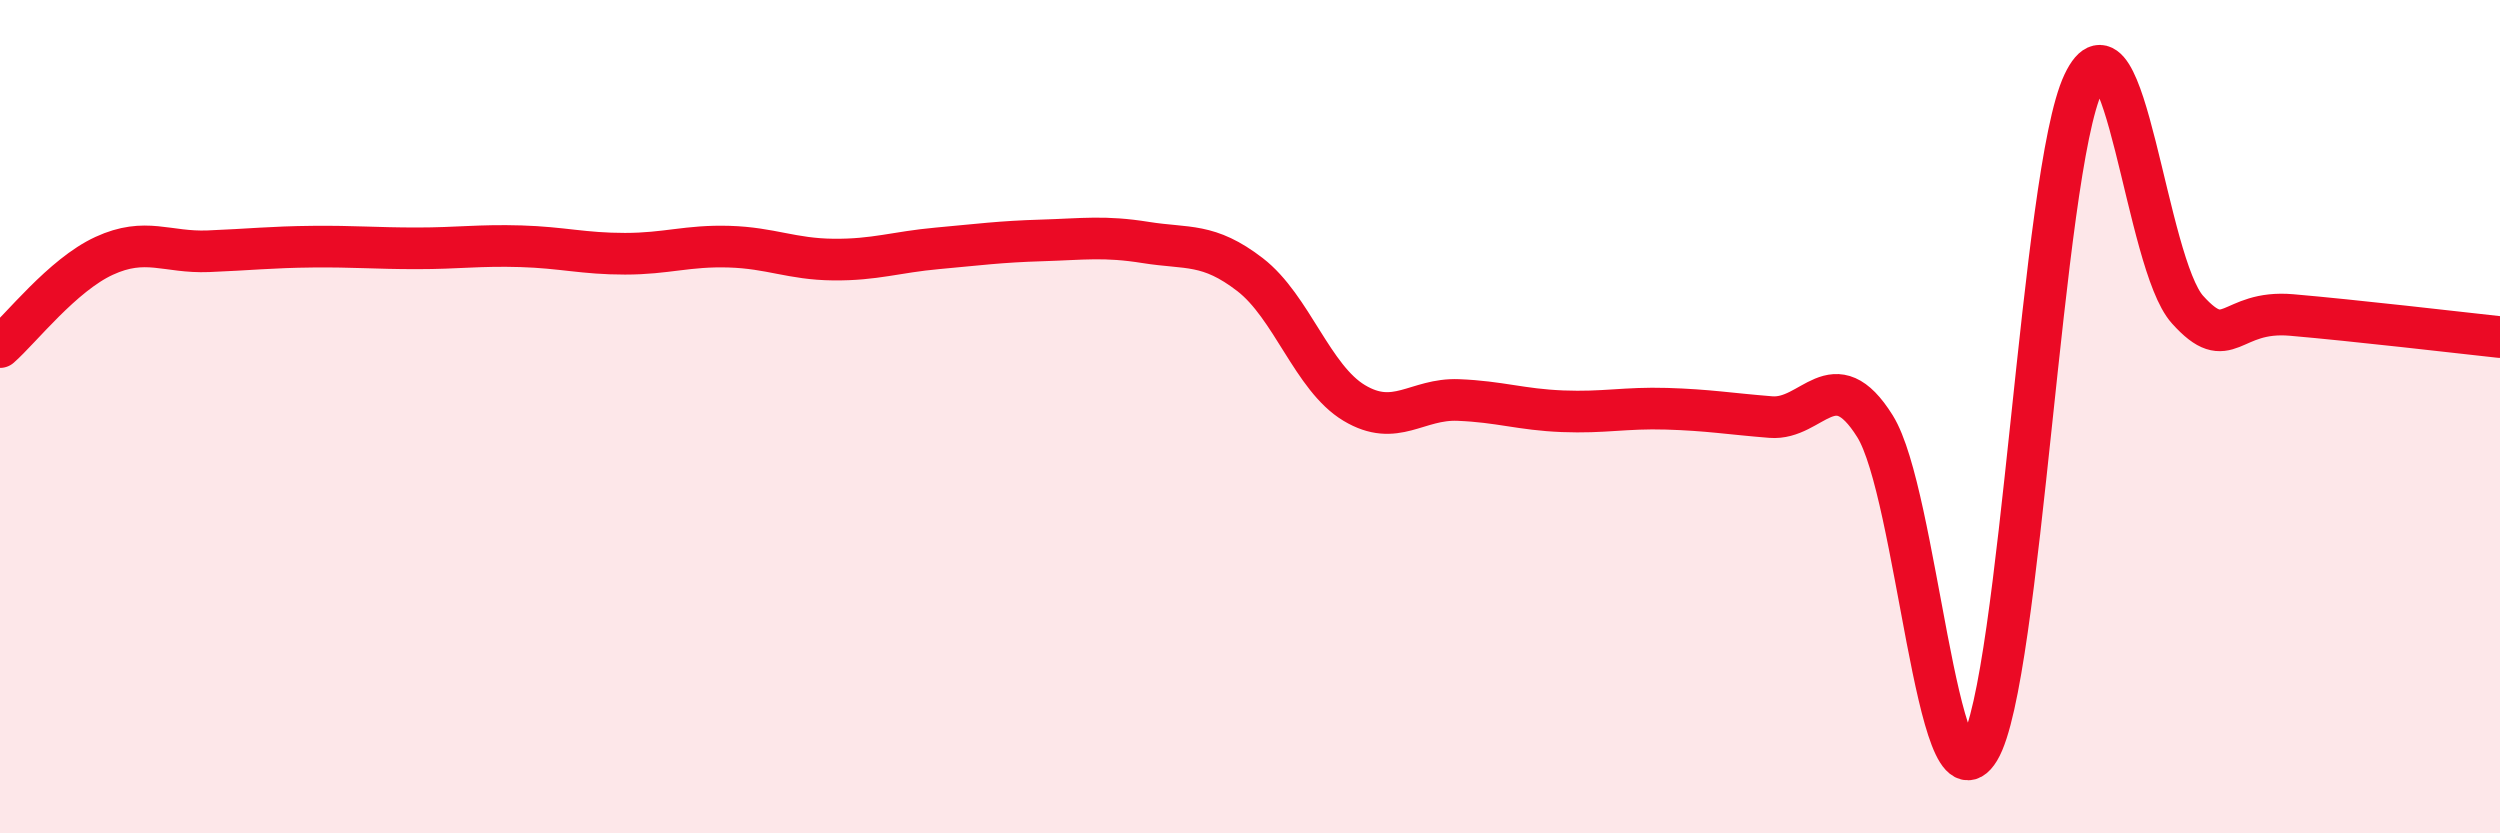
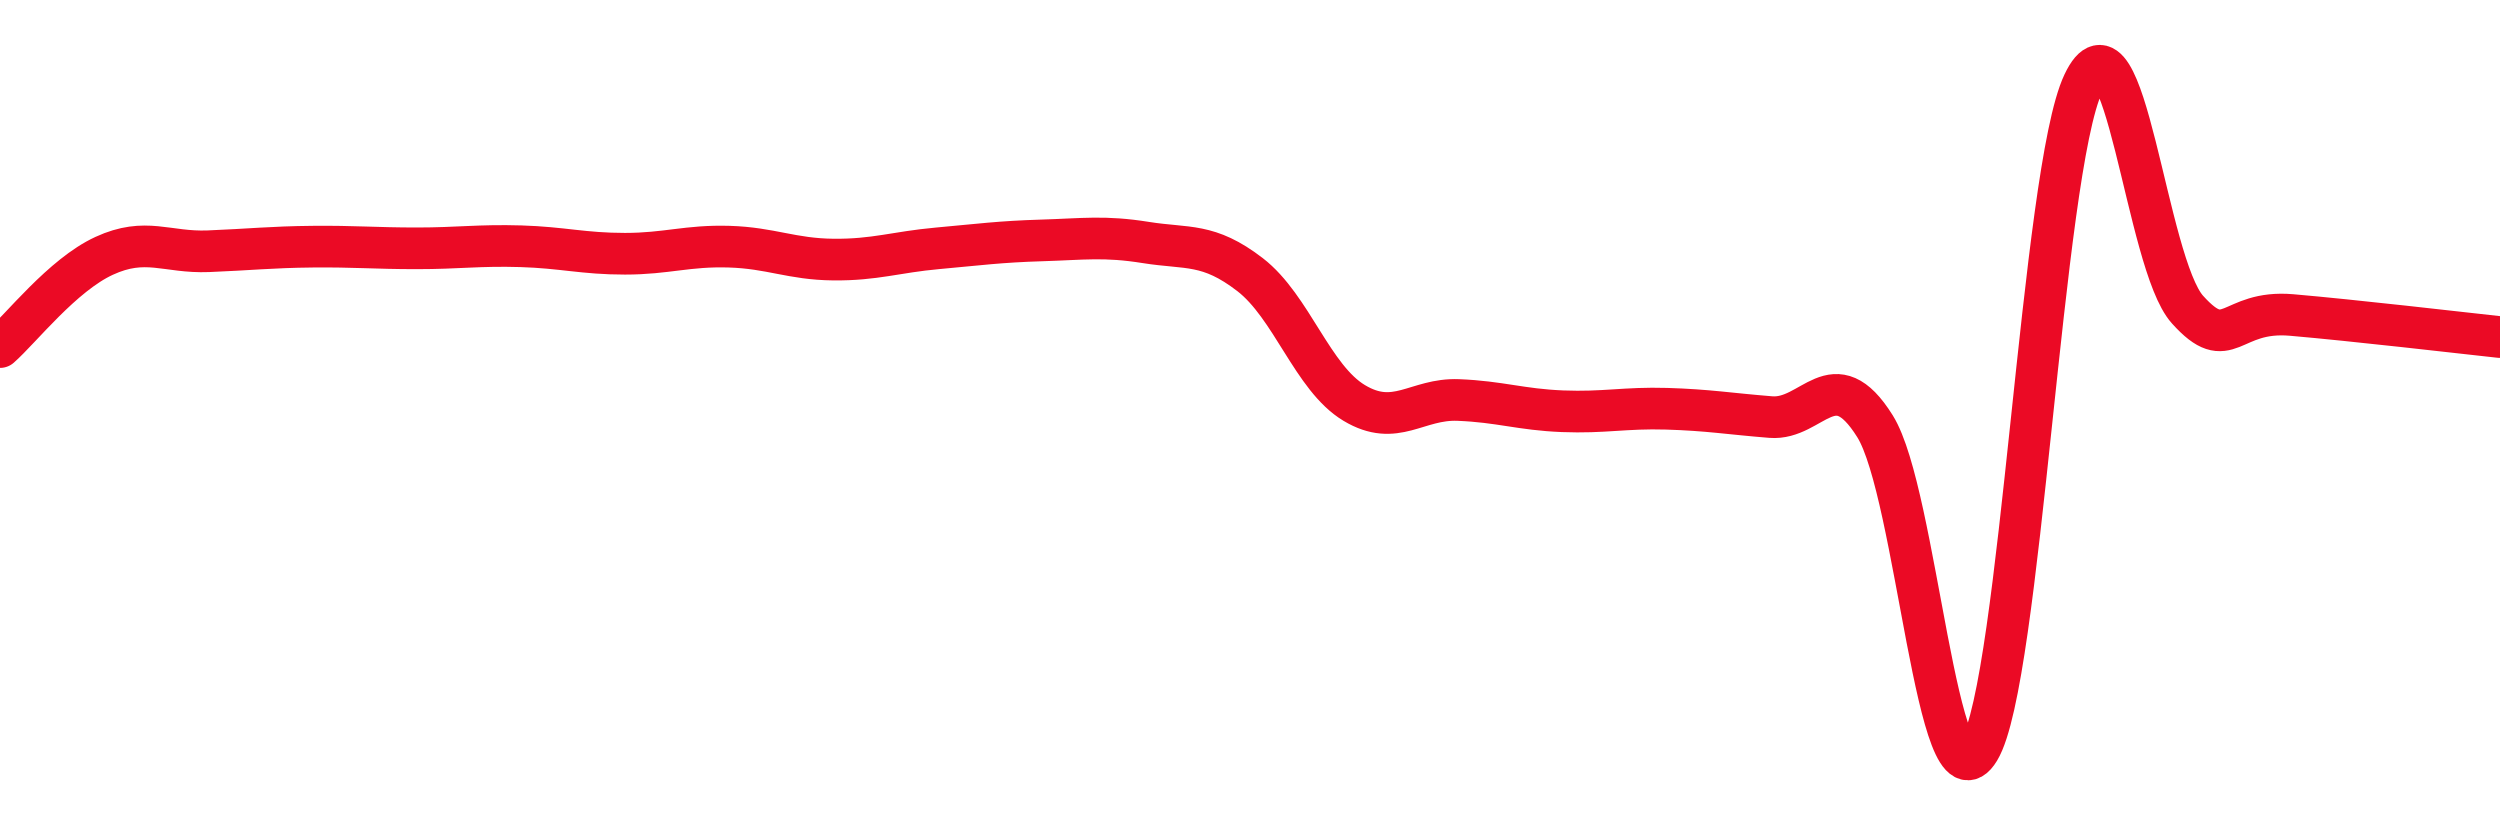
<svg xmlns="http://www.w3.org/2000/svg" width="60" height="20" viewBox="0 0 60 20">
-   <path d="M 0,8.33 C 0.5,7.89 1.5,6.6 2.5,6.14 C 3.5,5.68 4,6.07 5,6.03 C 6,5.99 6.5,5.93 7.5,5.92 C 8.5,5.91 9,5.96 10,5.96 C 11,5.96 11.5,5.88 12.5,5.91 C 13.5,5.94 14,6.09 15,6.09 C 16,6.09 16.5,5.89 17.5,5.92 C 18.5,5.95 19,6.22 20,6.23 C 21,6.24 21.5,6.05 22.5,5.96 C 23.5,5.87 24,5.8 25,5.77 C 26,5.74 26.5,5.66 27.5,5.82 C 28.5,5.98 29,5.82 30,6.59 C 31,7.36 31.5,9.07 32.5,9.67 C 33.5,10.27 34,9.56 35,9.6 C 36,9.64 36.5,9.83 37.5,9.87 C 38.5,9.91 39,9.78 40,9.81 C 41,9.84 41.5,9.93 42.5,10.01 C 43.5,10.09 44,8.63 45,10.23 C 46,11.83 46.5,19.65 47.5,18 C 48.5,16.35 49,4.11 50,2 C 51,-0.11 51.5,6.32 52.5,7.43 C 53.5,8.54 53.5,7.43 55,7.56 C 56.5,7.69 59,7.98 60,8.09L60 20L0 20Z" fill="#EB0A25" opacity="0.1" stroke-linecap="round" stroke-linejoin="round" />
  <path d="M 0,8.33 C 0.5,7.89 1.5,6.6 2.5,6.14 C 3.5,5.68 4,6.07 5,6.03 C 6,5.99 6.5,5.93 7.5,5.92 C 8.5,5.91 9,5.96 10,5.96 C 11,5.96 11.5,5.88 12.5,5.91 C 13.5,5.94 14,6.09 15,6.09 C 16,6.09 16.5,5.89 17.5,5.92 C 18.5,5.95 19,6.22 20,6.23 C 21,6.24 21.5,6.05 22.5,5.96 C 23.5,5.87 24,5.8 25,5.77 C 26,5.74 26.5,5.66 27.5,5.82 C 28.5,5.98 29,5.82 30,6.59 C 31,7.36 31.5,9.07 32.5,9.67 C 33.5,10.27 34,9.56 35,9.6 C 36,9.64 36.5,9.83 37.5,9.87 C 38.5,9.91 39,9.78 40,9.81 C 41,9.84 41.5,9.93 42.5,10.01 C 43.5,10.09 44,8.63 45,10.23 C 46,11.83 46.5,19.65 47.5,18 C 48.5,16.35 49,4.11 50,2 C 51,-0.11 51.5,6.32 52.5,7.43 C 53.5,8.54 53.5,7.43 55,7.56 C 56.5,7.69 59,7.98 60,8.09" stroke="#EB0A25" stroke-width="1" fill="none" stroke-linecap="round" stroke-linejoin="round" />
</svg>